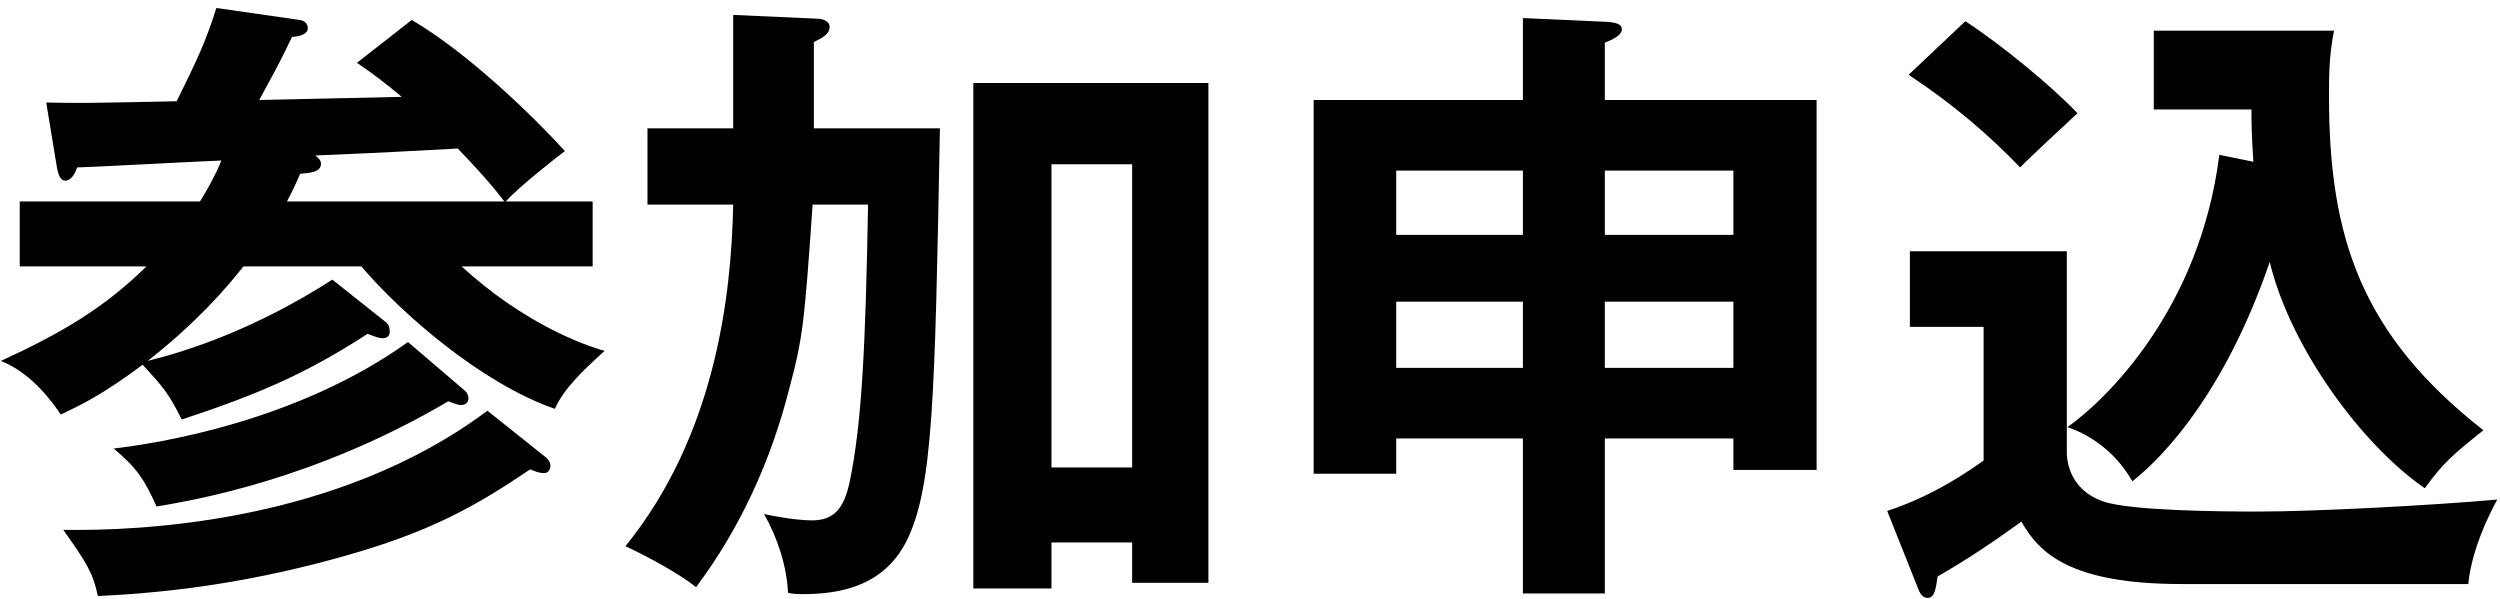
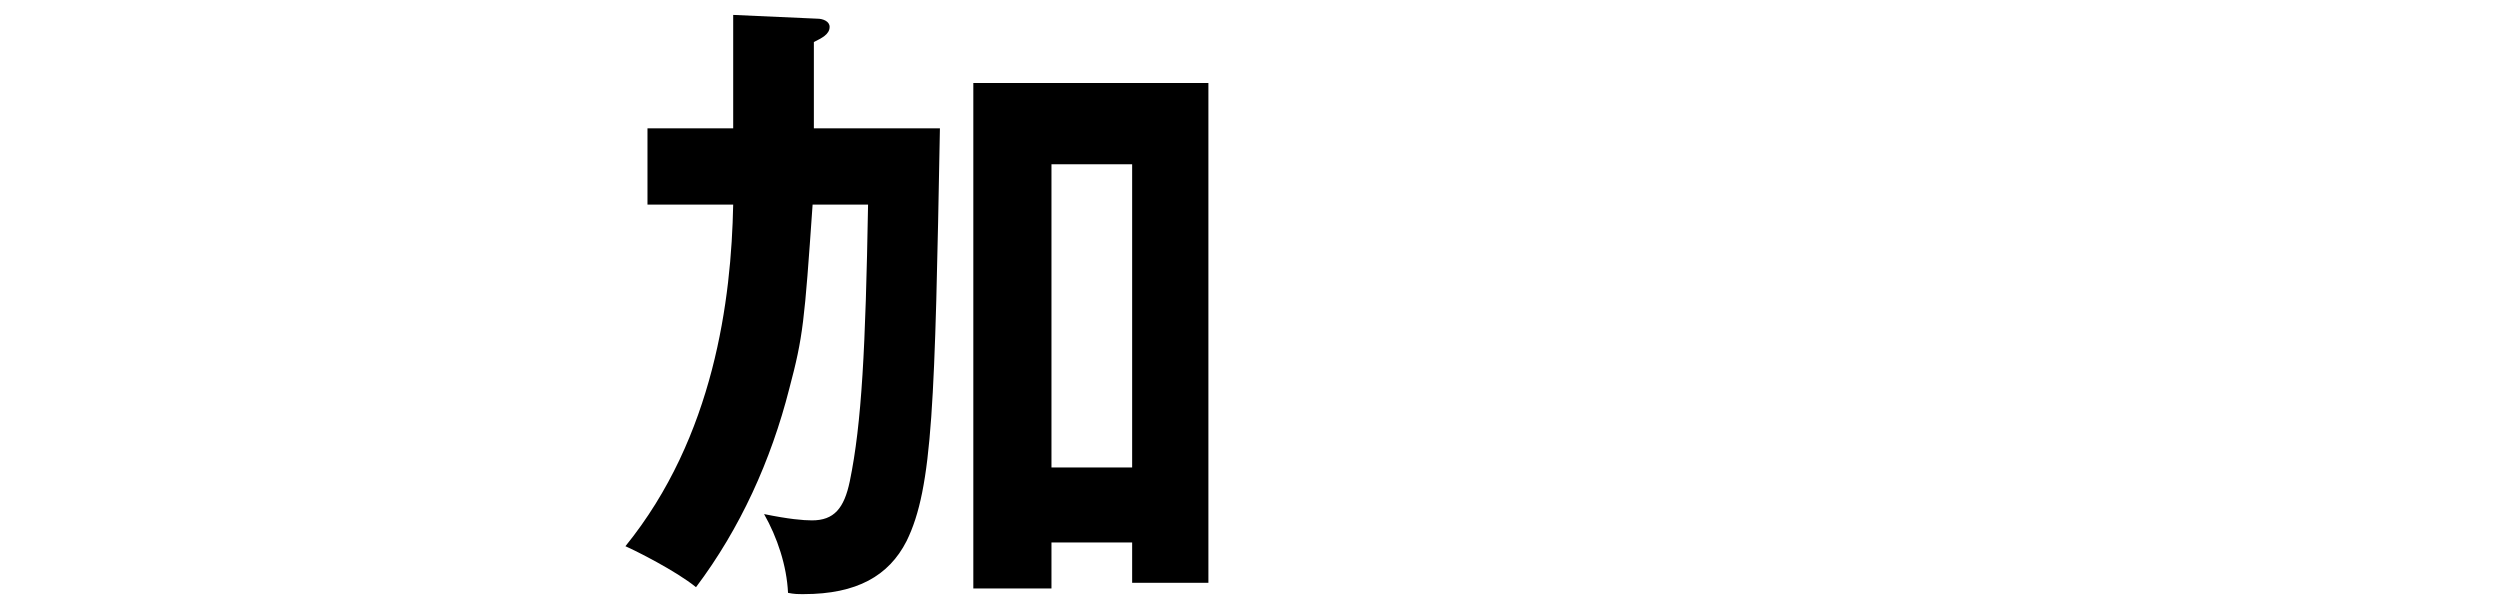
<svg xmlns="http://www.w3.org/2000/svg" width="238" height="57" viewBox="0 0 238 57" fill="none">
-   <path d="M31.64 26.62L36.62 30.58C36.98 30.82 37.1 31.12 37.1 31.6C37.1 31.9 36.92 32.2 36.44 32.2C36.08 32.2 35.6 32.02 35 31.78C29.06 35.62 24.56 37.54 17.3 39.94C16.04 37.42 15.56 36.88 13.58 34.72C9.74 37.6 7.58 38.62 5.78 39.46C5.18 38.56 3.14 35.56 0.08 34.36C5.84 31.72 9.92 29.32 13.94 25.36H1.88V19.18H19.04C19.82 17.92 20.54 16.6 21.08 15.28C19.28 15.34 8.24 15.94 7.34 15.94C7.16 16.48 6.8 17.2 6.2 17.2C5.78 17.2 5.54 16.66 5.42 15.94L4.4 9.76C7.46 9.82 8.36 9.82 16.82 9.64C18.74 5.74 19.58 4 20.6 0.76L28.52 1.9C29.06 1.96 29.3 2.32 29.3 2.68C29.3 3.22 28.64 3.46 27.8 3.52C26.48 6.28 26 7.06 24.68 9.52C26.84 9.46 36.32 9.28 38.24 9.22C36.68 7.9 35.48 7 33.98 5.98L39.2 1.9C44.6 5.08 50.72 11.02 53.78 14.38C52.58 15.28 49.34 17.86 48.14 19.18H56.42V25.36H43.94C49.7 30.64 55.34 32.8 57.56 33.4C55.46 35.32 53.72 36.94 52.82 38.92C45.74 36.46 38.12 29.74 34.4 25.36H23.18C21.56 27.4 18.8 30.64 14.06 34.36C17.9 33.4 24.26 31.36 31.64 26.62ZM27.32 19.18H48.02C46.64 17.38 45.14 15.76 43.58 14.14C37.94 14.44 37.16 14.5 30.02 14.8C30.32 15.04 30.56 15.28 30.56 15.58C30.56 16.42 29.42 16.48 28.58 16.54C28.34 17.08 28.04 17.8 27.32 19.18ZM46.4 39.1L51.74 43.36C52.1 43.6 52.4 43.96 52.4 44.32C52.4 44.74 52.16 45.04 51.8 45.04C51.32 45.04 50.9 44.86 50.48 44.68C45.14 48.28 40.88 50.68 32.48 53.02C24.74 55.18 17.3 56.38 9.32 56.74C8.84 54.52 8.24 53.56 6.02 50.44C13.1 50.56 32.06 49.84 46.4 39.1ZM38.84 32.56L44.24 37.18C44.48 37.36 44.6 37.72 44.6 37.9C44.6 38.32 44.3 38.56 43.88 38.56C43.58 38.56 43.16 38.38 42.68 38.2C29.96 45.7 18.44 47.62 14.9 48.22C13.76 45.64 12.98 44.5 10.82 42.7C14.9 42.22 28.22 40.18 38.84 32.56Z" fill="black" />
  <path d="M69.8 12.22V1.42L77.84 1.78C78.32 1.78 78.98 2.02 78.98 2.56C78.98 3.28 78.2 3.64 77.48 4V12.22H89.48C89 38.2 88.82 46.42 86.3 51.52C84.62 54.82 81.56 56.56 76.52 56.56C75.92 56.56 75.62 56.56 75.02 56.44C74.9 53.86 74 51.16 72.74 48.94C75.08 49.42 76.46 49.54 77.3 49.54C79.4 49.54 80.36 48.4 80.9 45.82C82.04 40.3 82.4 33.1 82.64 19.48H77.36C76.58 30.7 76.46 32.02 75.14 37C73.4 43.84 70.46 50.32 66.26 55.9C64.34 54.34 60.5 52.42 59.54 52C68 41.56 69.62 28.48 69.8 19.48H61.64V12.22H69.8ZM107.78 51.64H100.1V56.02H92.66V7.9H115.04V55.48H107.78V51.64ZM100.1 44.5H107.78V15.64H100.1V44.5Z" fill="black" />
-   <path d="M152.78 41.74V56.5H144.98V41.74H132.92V45.1H125.06V9.52H144.98V1.72L152.96 2.08C153.8 2.14 154.4 2.26 154.4 2.8C154.4 3.34 153.56 3.76 152.78 4.06V9.52H172.94V44.74H165.02V41.74H152.78ZM152.78 28.72V35.02H165.02V28.72H152.78ZM144.98 35.02V28.72H132.92V35.02H144.98ZM152.78 16.24V22.36H165.02V16.24H152.78ZM144.98 22.36V16.24H132.92V22.36H144.98Z" fill="black" />
-   <path d="M211.28 14.74L214.52 15.4C214.34 12.7 214.34 11.5 214.34 10.42H205.04V2.92H222.2C221.72 5.32 221.72 7.3 221.72 9.16C221.72 22.6 224.78 31.84 236.42 40.96C233.42 43.36 232.64 44.02 230.84 46.48C224.9 42.4 218.06 33.16 216.08 24.94C211.22 39.1 204.44 44.68 203 45.82C201.2 42.64 198.44 41.2 196.82 40.66C200.42 38.14 209.42 29.5 211.28 14.74ZM181.7 7.12L187.1 2.02C190.52 4.24 195.32 8.2 197.78 10.78C196.88 11.62 193.04 15.16 192.32 15.94C189.32 12.82 185.96 9.94 181.7 7.12ZM181.82 23.92H196.76V43.06C196.76 43.42 196.76 46.54 200.24 47.74C202.82 48.64 211.64 48.7 214.94 48.7C220.58 48.7 231.62 48.1 237.74 47.56C236.84 49.18 235.28 52.48 234.98 55.6H207.68C197.12 55.6 194.12 52.66 192.44 49.66C189.44 51.82 187.16 53.32 184.46 54.88C184.28 56.14 184.16 56.92 183.5 56.92C182.9 56.92 182.66 56.2 182.48 55.72L179.66 48.64C184.28 47.14 187.82 44.56 188.84 43.84V31.12H181.82V23.92Z" fill="black" />
</svg>